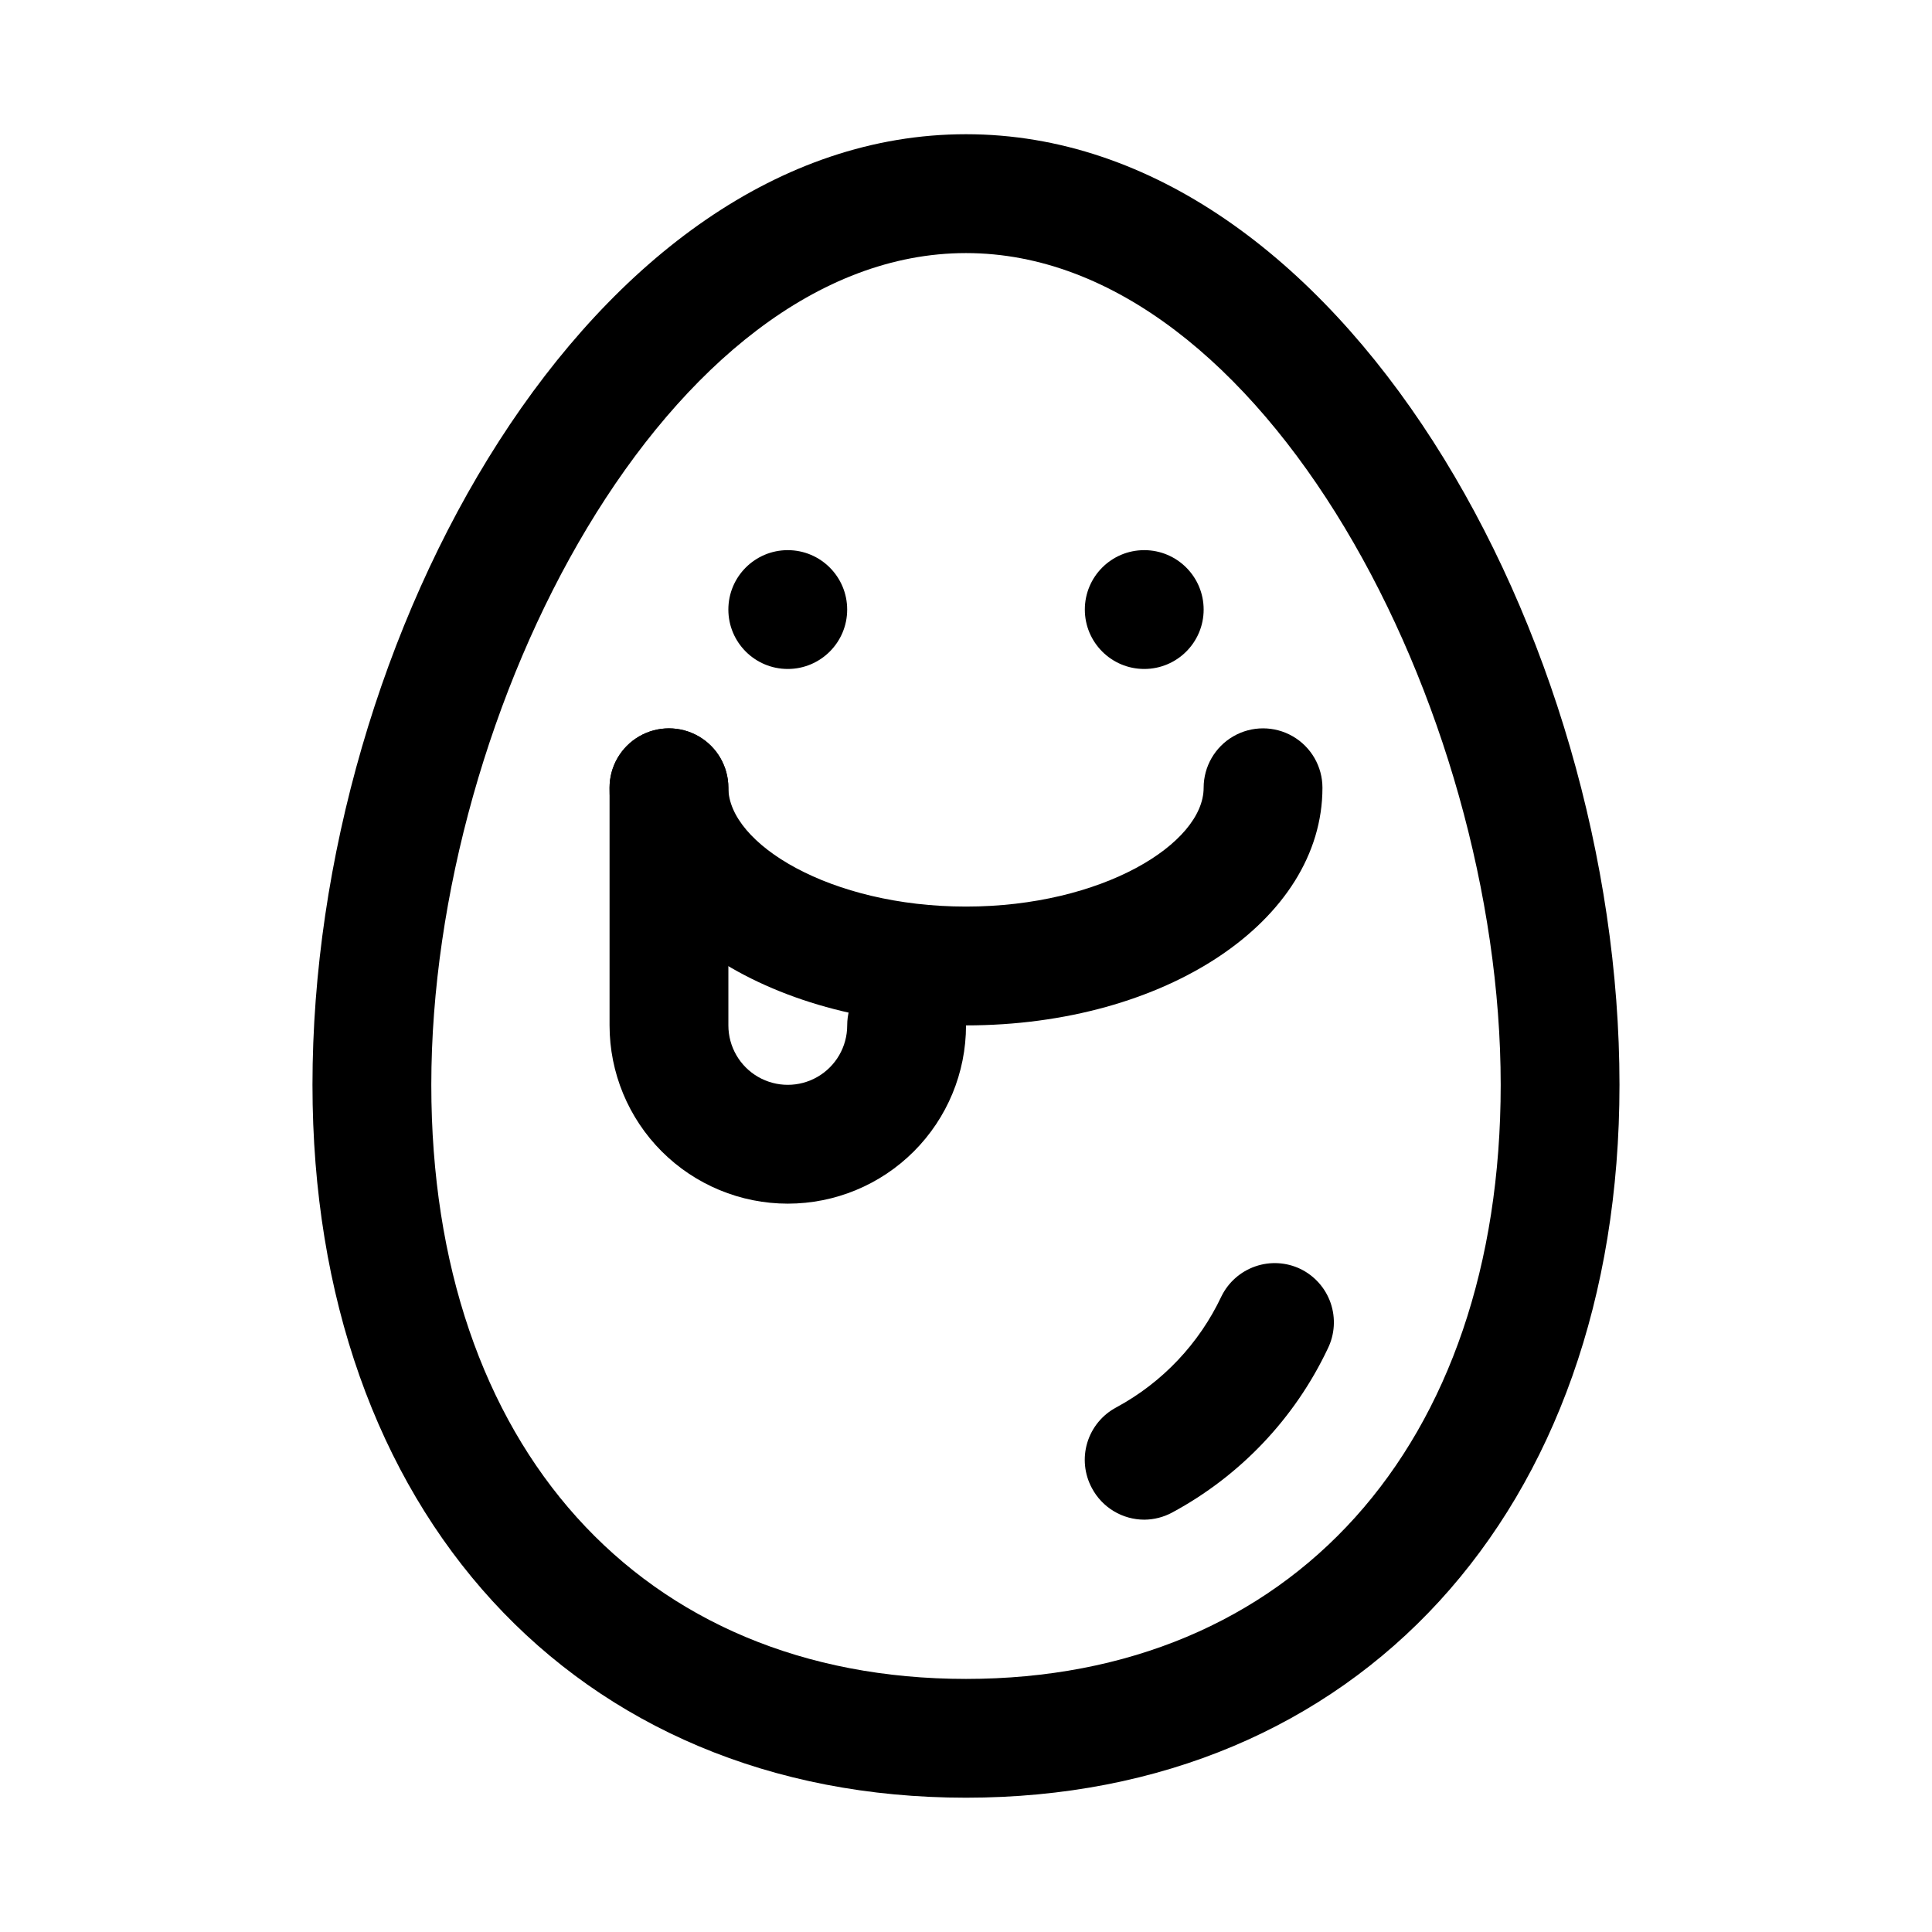
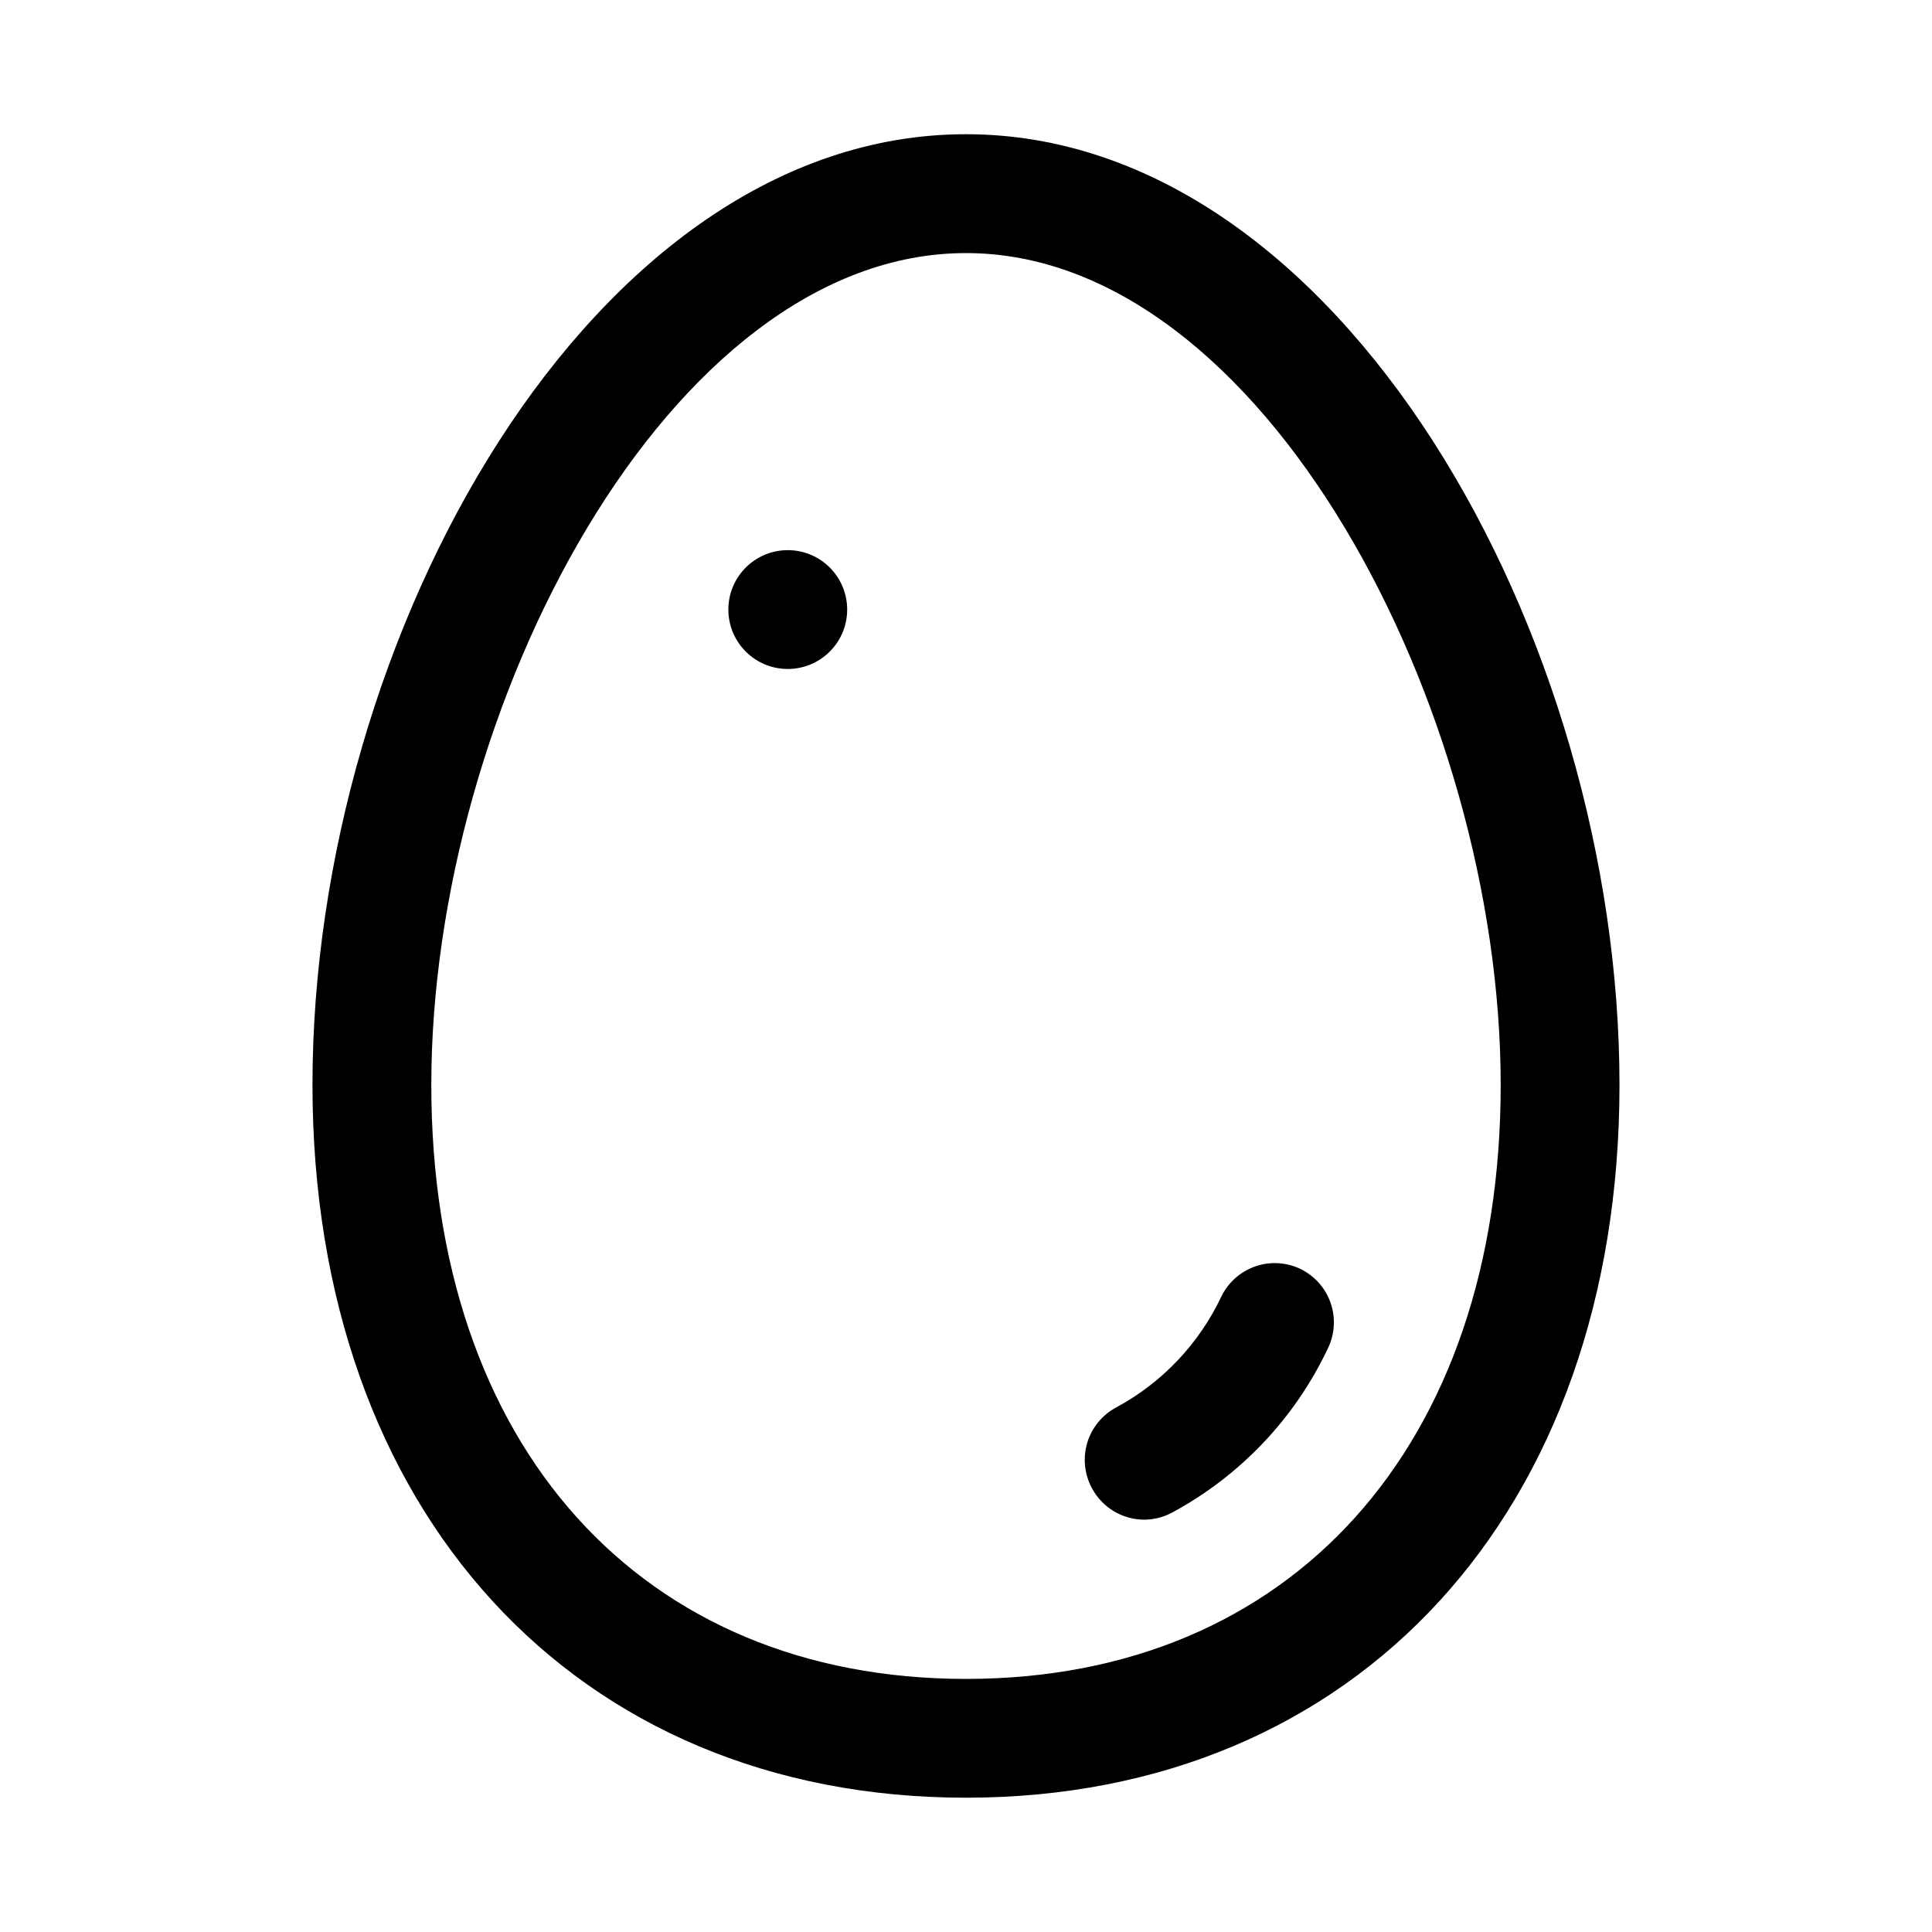
<svg xmlns="http://www.w3.org/2000/svg" fill="#000000" width="800px" height="800px" version="1.1" viewBox="144 144 512 512">
  <g>
    <path d="m400 620.41c-103.6 0-173.19-75.887-173.19-188.93 0-118.87 74-251.91 173.19-251.91s173.18 133.04 173.18 251.91c0 113.04-69.59 188.93-173.18 188.93zm0-409.34c-78.719 0-141.7 120.6-141.7 220.42 0 95.723 55.578 157.44 141.7 157.44 86.121 0 141.7-61.715 141.7-157.44 0-99.82-62.977-220.42-141.7-220.42z" />
    <path d="m447.23 546.73c-2.848-0.008-5.641-0.789-8.082-2.258-2.438-1.469-4.434-3.574-5.773-6.086-2-3.695-2.445-8.031-1.234-12.055 1.211-4.019 3.981-7.391 7.691-9.359 12.195-6.586 21.961-16.902 27.867-29.441 1.832-3.723 5.059-6.57 8.98-7.926 3.918-1.359 8.219-1.113 11.957 0.684 3.766 1.832 6.644 5.086 8.004 9.047 1.355 3.957 1.086 8.293-0.762 12.051-8.762 18.512-23.219 33.738-41.25 43.453-2.273 1.227-4.812 1.875-7.398 1.891z" />
-     <path d="m462.98 305.54c0 8.695-7.051 15.742-15.746 15.742-8.695 0-15.742-7.047-15.742-15.742 0-8.695 7.047-15.746 15.742-15.746 8.695 0 15.746 7.051 15.746 15.746" />
    <path d="m368.51 305.54c0 8.695-7.051 15.742-15.746 15.742s-15.742-7.047-15.742-15.742c0-8.695 7.047-15.746 15.742-15.746s15.746 7.051 15.746 15.746" />
-     <path d="m400 415.74c-52.898 0-94.465-27.711-94.465-62.977 0-5.625 3-10.82 7.871-13.633s10.871-2.812 15.742 0c4.875 2.812 7.875 8.008 7.875 13.633 0 14.801 26.922 31.488 62.977 31.488s62.977-16.688 62.977-31.488c0-5.625 3-10.82 7.871-13.633s10.871-2.812 15.742 0 7.871 8.008 7.871 13.633c0 35.266-41.562 62.977-94.461 62.977z" />
-     <path d="m352.77 462.98c-12.527 0-24.539-4.977-33.398-13.836-8.855-8.859-13.832-20.871-13.832-33.398v-62.977c0-5.625 3-10.82 7.871-13.633s10.871-2.812 15.742 0c4.875 2.812 7.875 8.008 7.875 13.633v62.977c0 5.625 3 10.824 7.871 13.637 4.871 2.812 10.871 2.812 15.742 0 4.871-2.812 7.875-8.012 7.875-13.637s3-10.82 7.871-13.633c4.871-2.812 10.871-2.812 15.742 0s7.875 8.008 7.875 13.633c0 12.527-4.977 24.539-13.836 33.398-8.855 8.859-20.871 13.836-33.398 13.836z" />
  </g>
</svg>